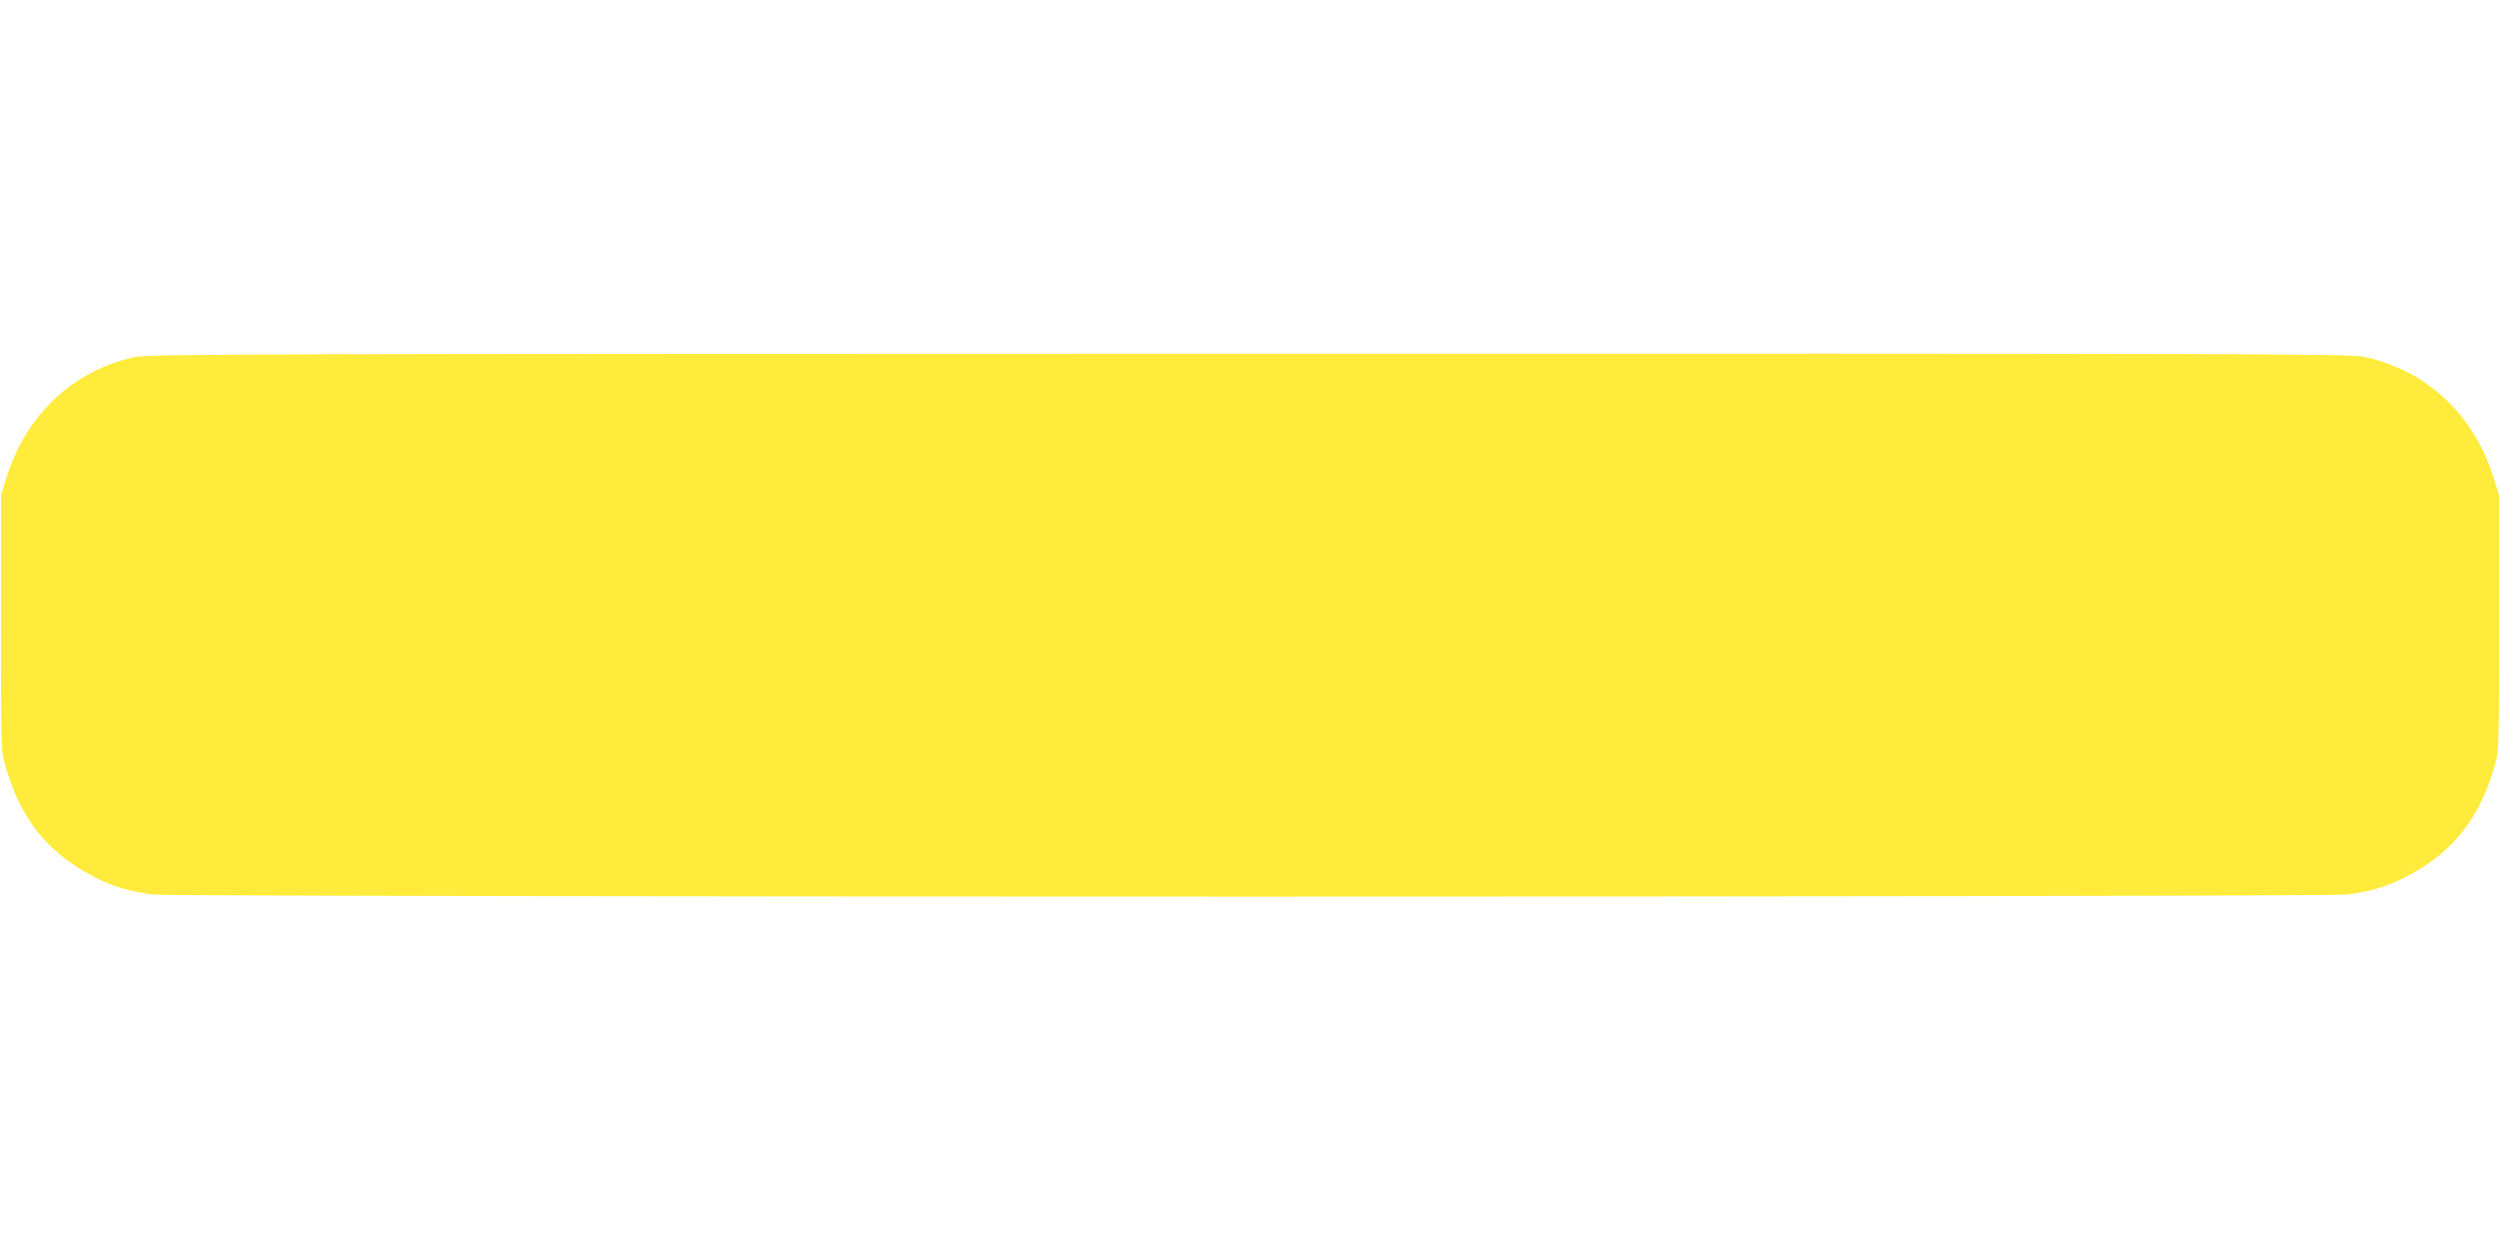
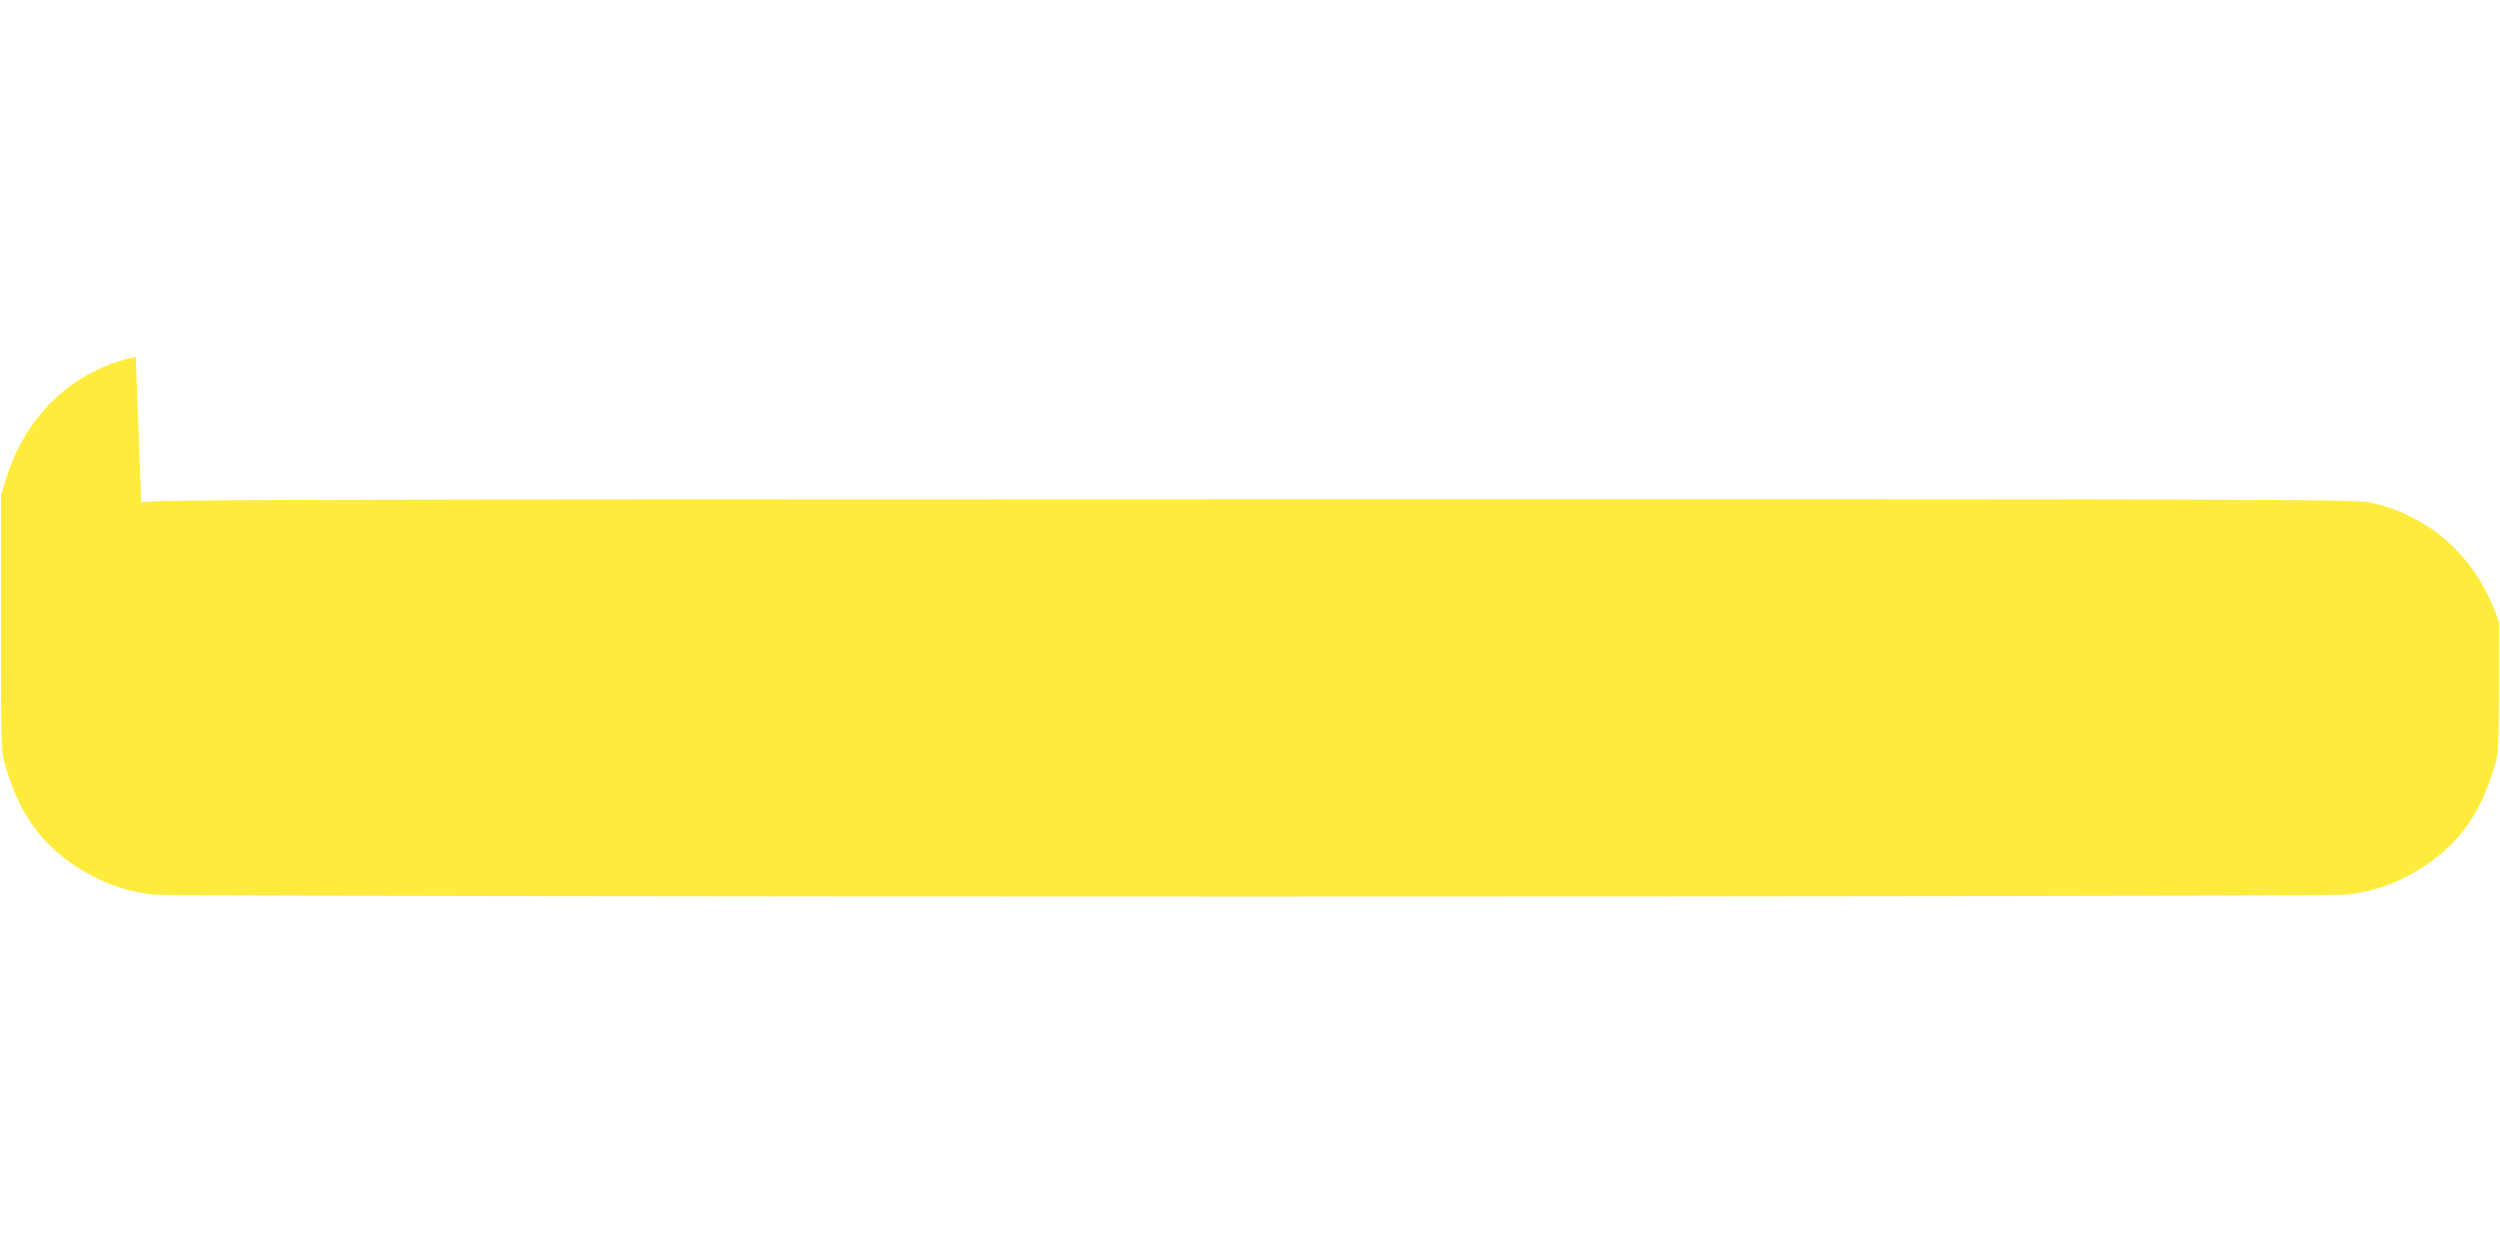
<svg xmlns="http://www.w3.org/2000/svg" version="1.0" width="1280pt" height="640pt" viewBox="0 0 1280 640" preserveAspectRatio="xMidYMid meet">
  <g transform="translate(0,640) scale(0.1,-0.1)" fill="#ffeb3b" stroke="none">
-     <path d="M695 4573 c-317 -67 -561 -295 -662 -618 l-28 -90 0 -655 c0 -651 0 -655 23 -733 77 -268 213 -440 445 -562 100 -53 193 -81 312 -95 125 -14 11105 -14 11230 0 119 14 212 42 312 95 232 122 368 294 445 562 23 78 23 82 23 733 l0 655 -28 90 c-102 326 -348 553 -669 619 -70 14 -613 16 -5705 15 -4951 -1 -5636 -2 -5698 -16z" />
+     <path d="M695 4573 c-317 -67 -561 -295 -662 -618 l-28 -90 0 -655 c0 -651 0 -655 23 -733 77 -268 213 -440 445 -562 100 -53 193 -81 312 -95 125 -14 11105 -14 11230 0 119 14 212 42 312 95 232 122 368 294 445 562 23 78 23 82 23 733 c-102 326 -348 553 -669 619 -70 14 -613 16 -5705 15 -4951 -1 -5636 -2 -5698 -16z" />
  </g>
</svg>